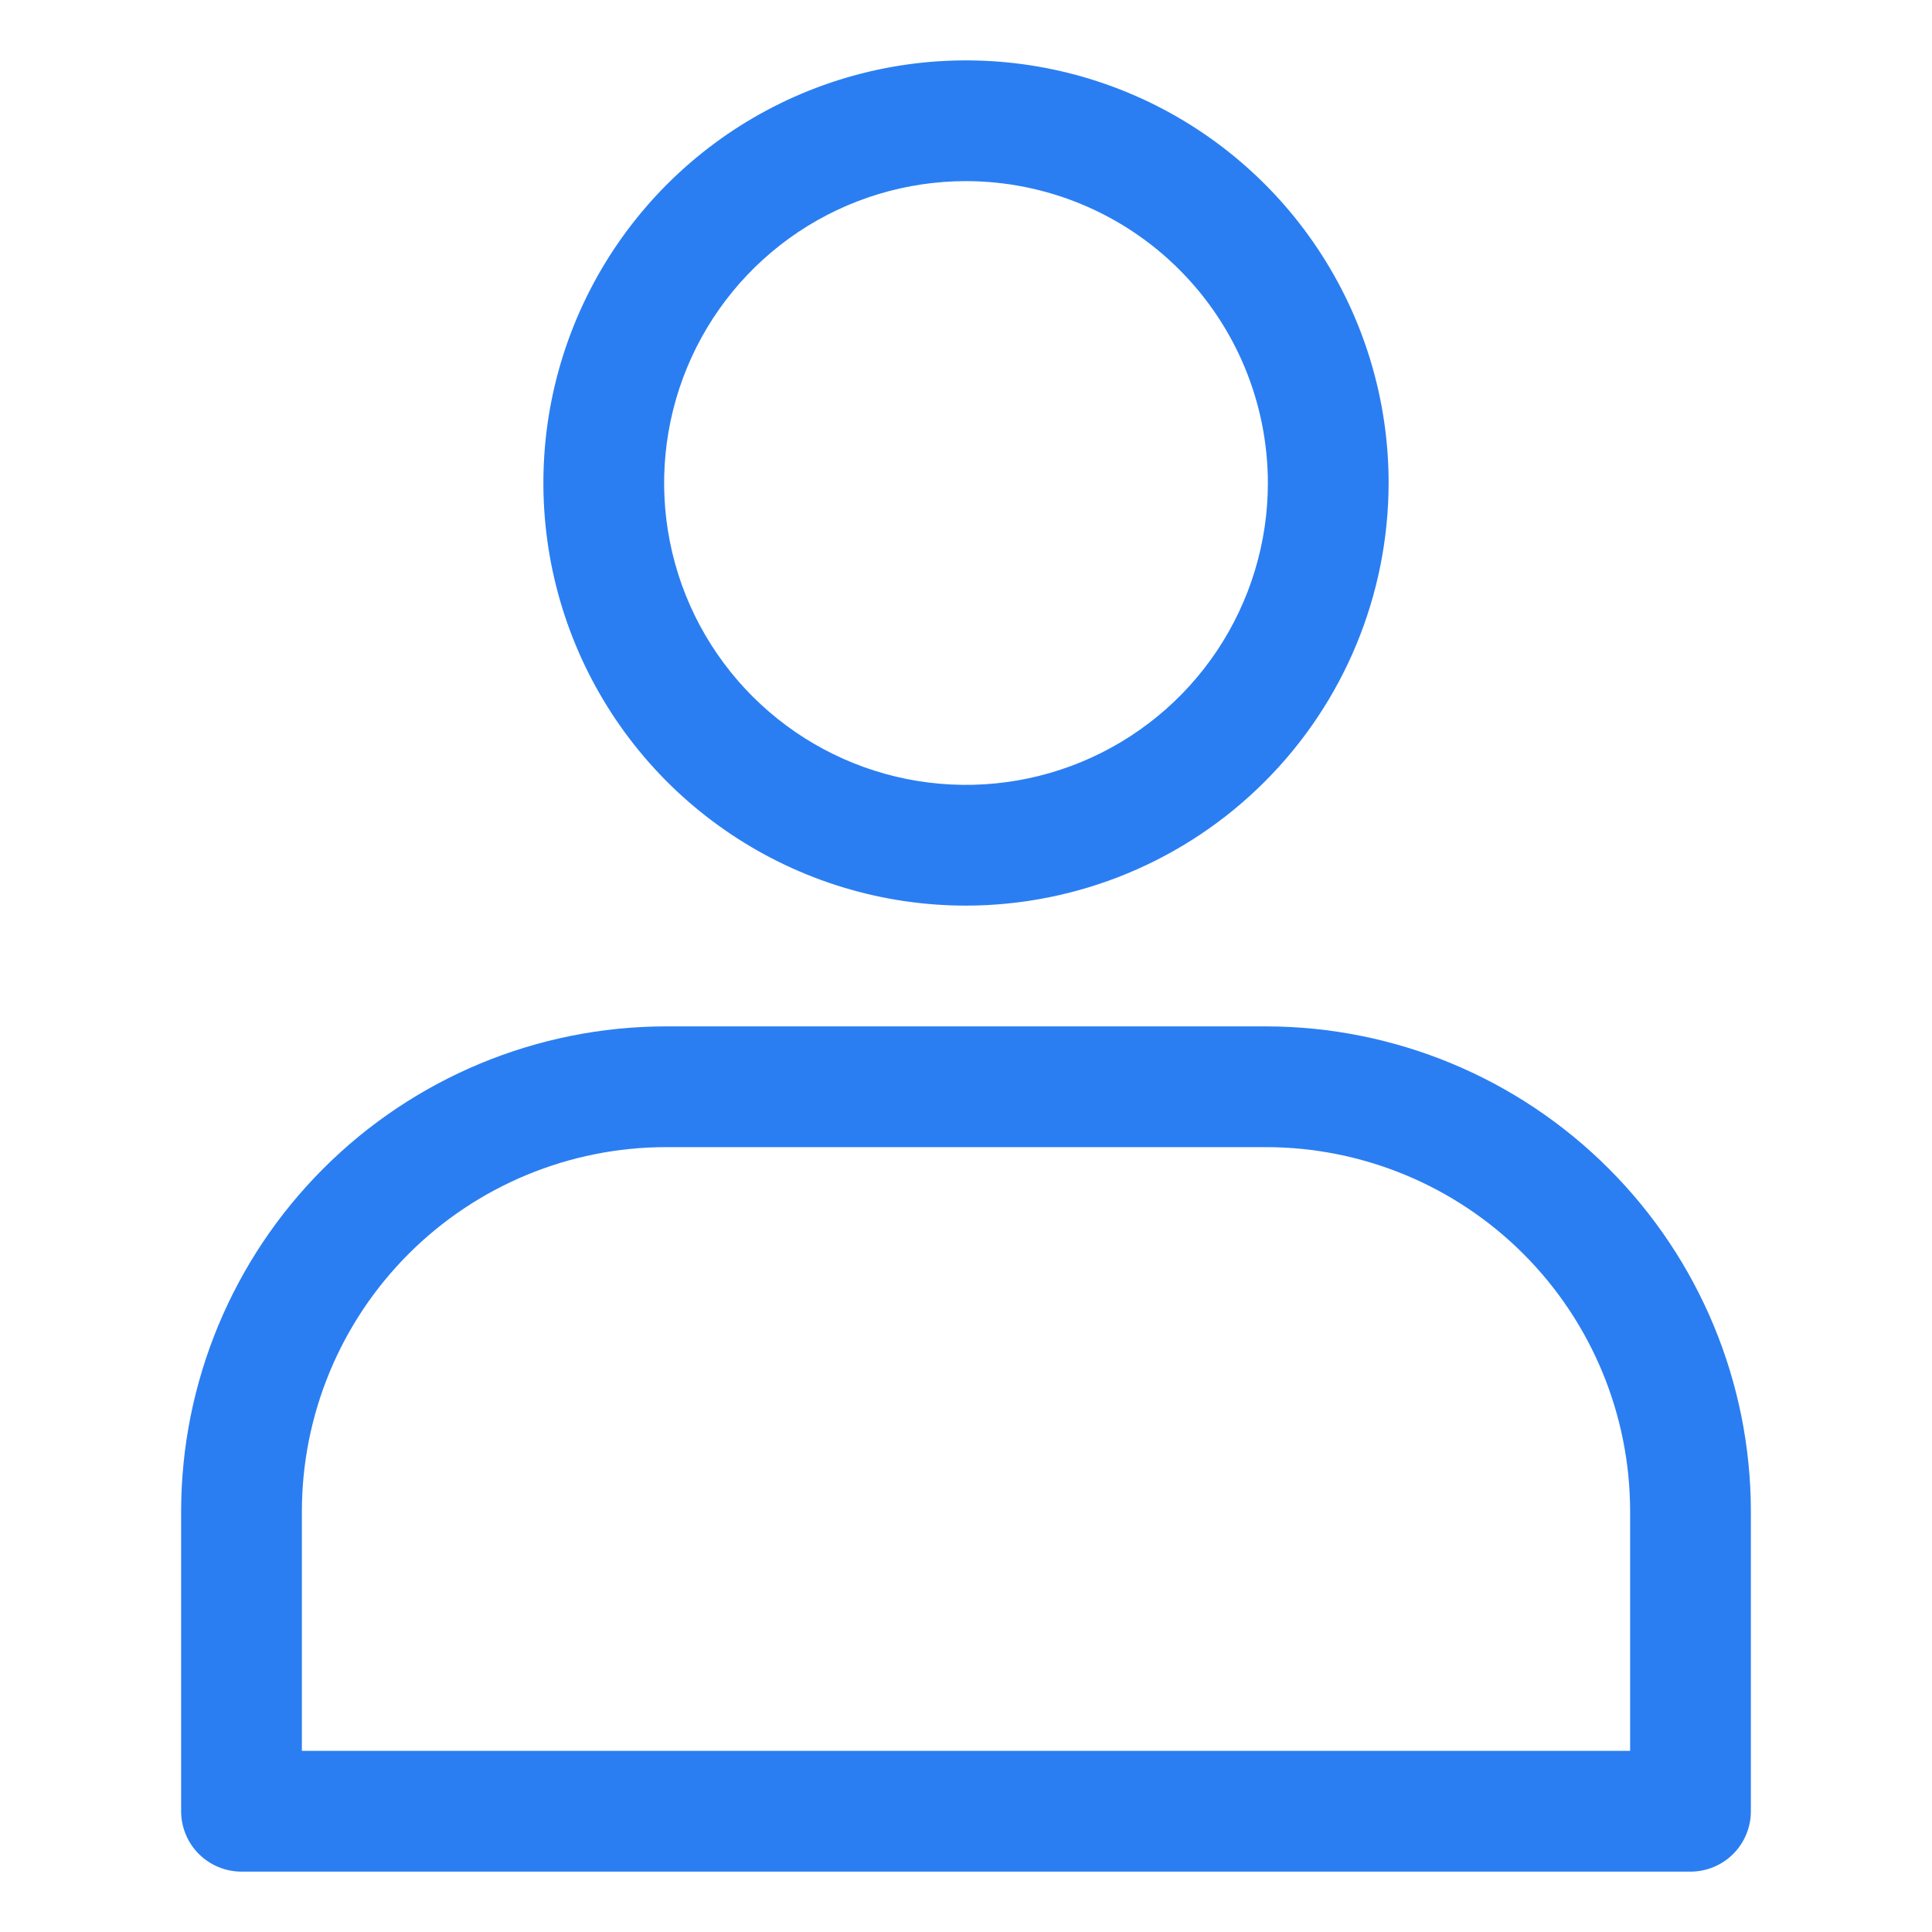
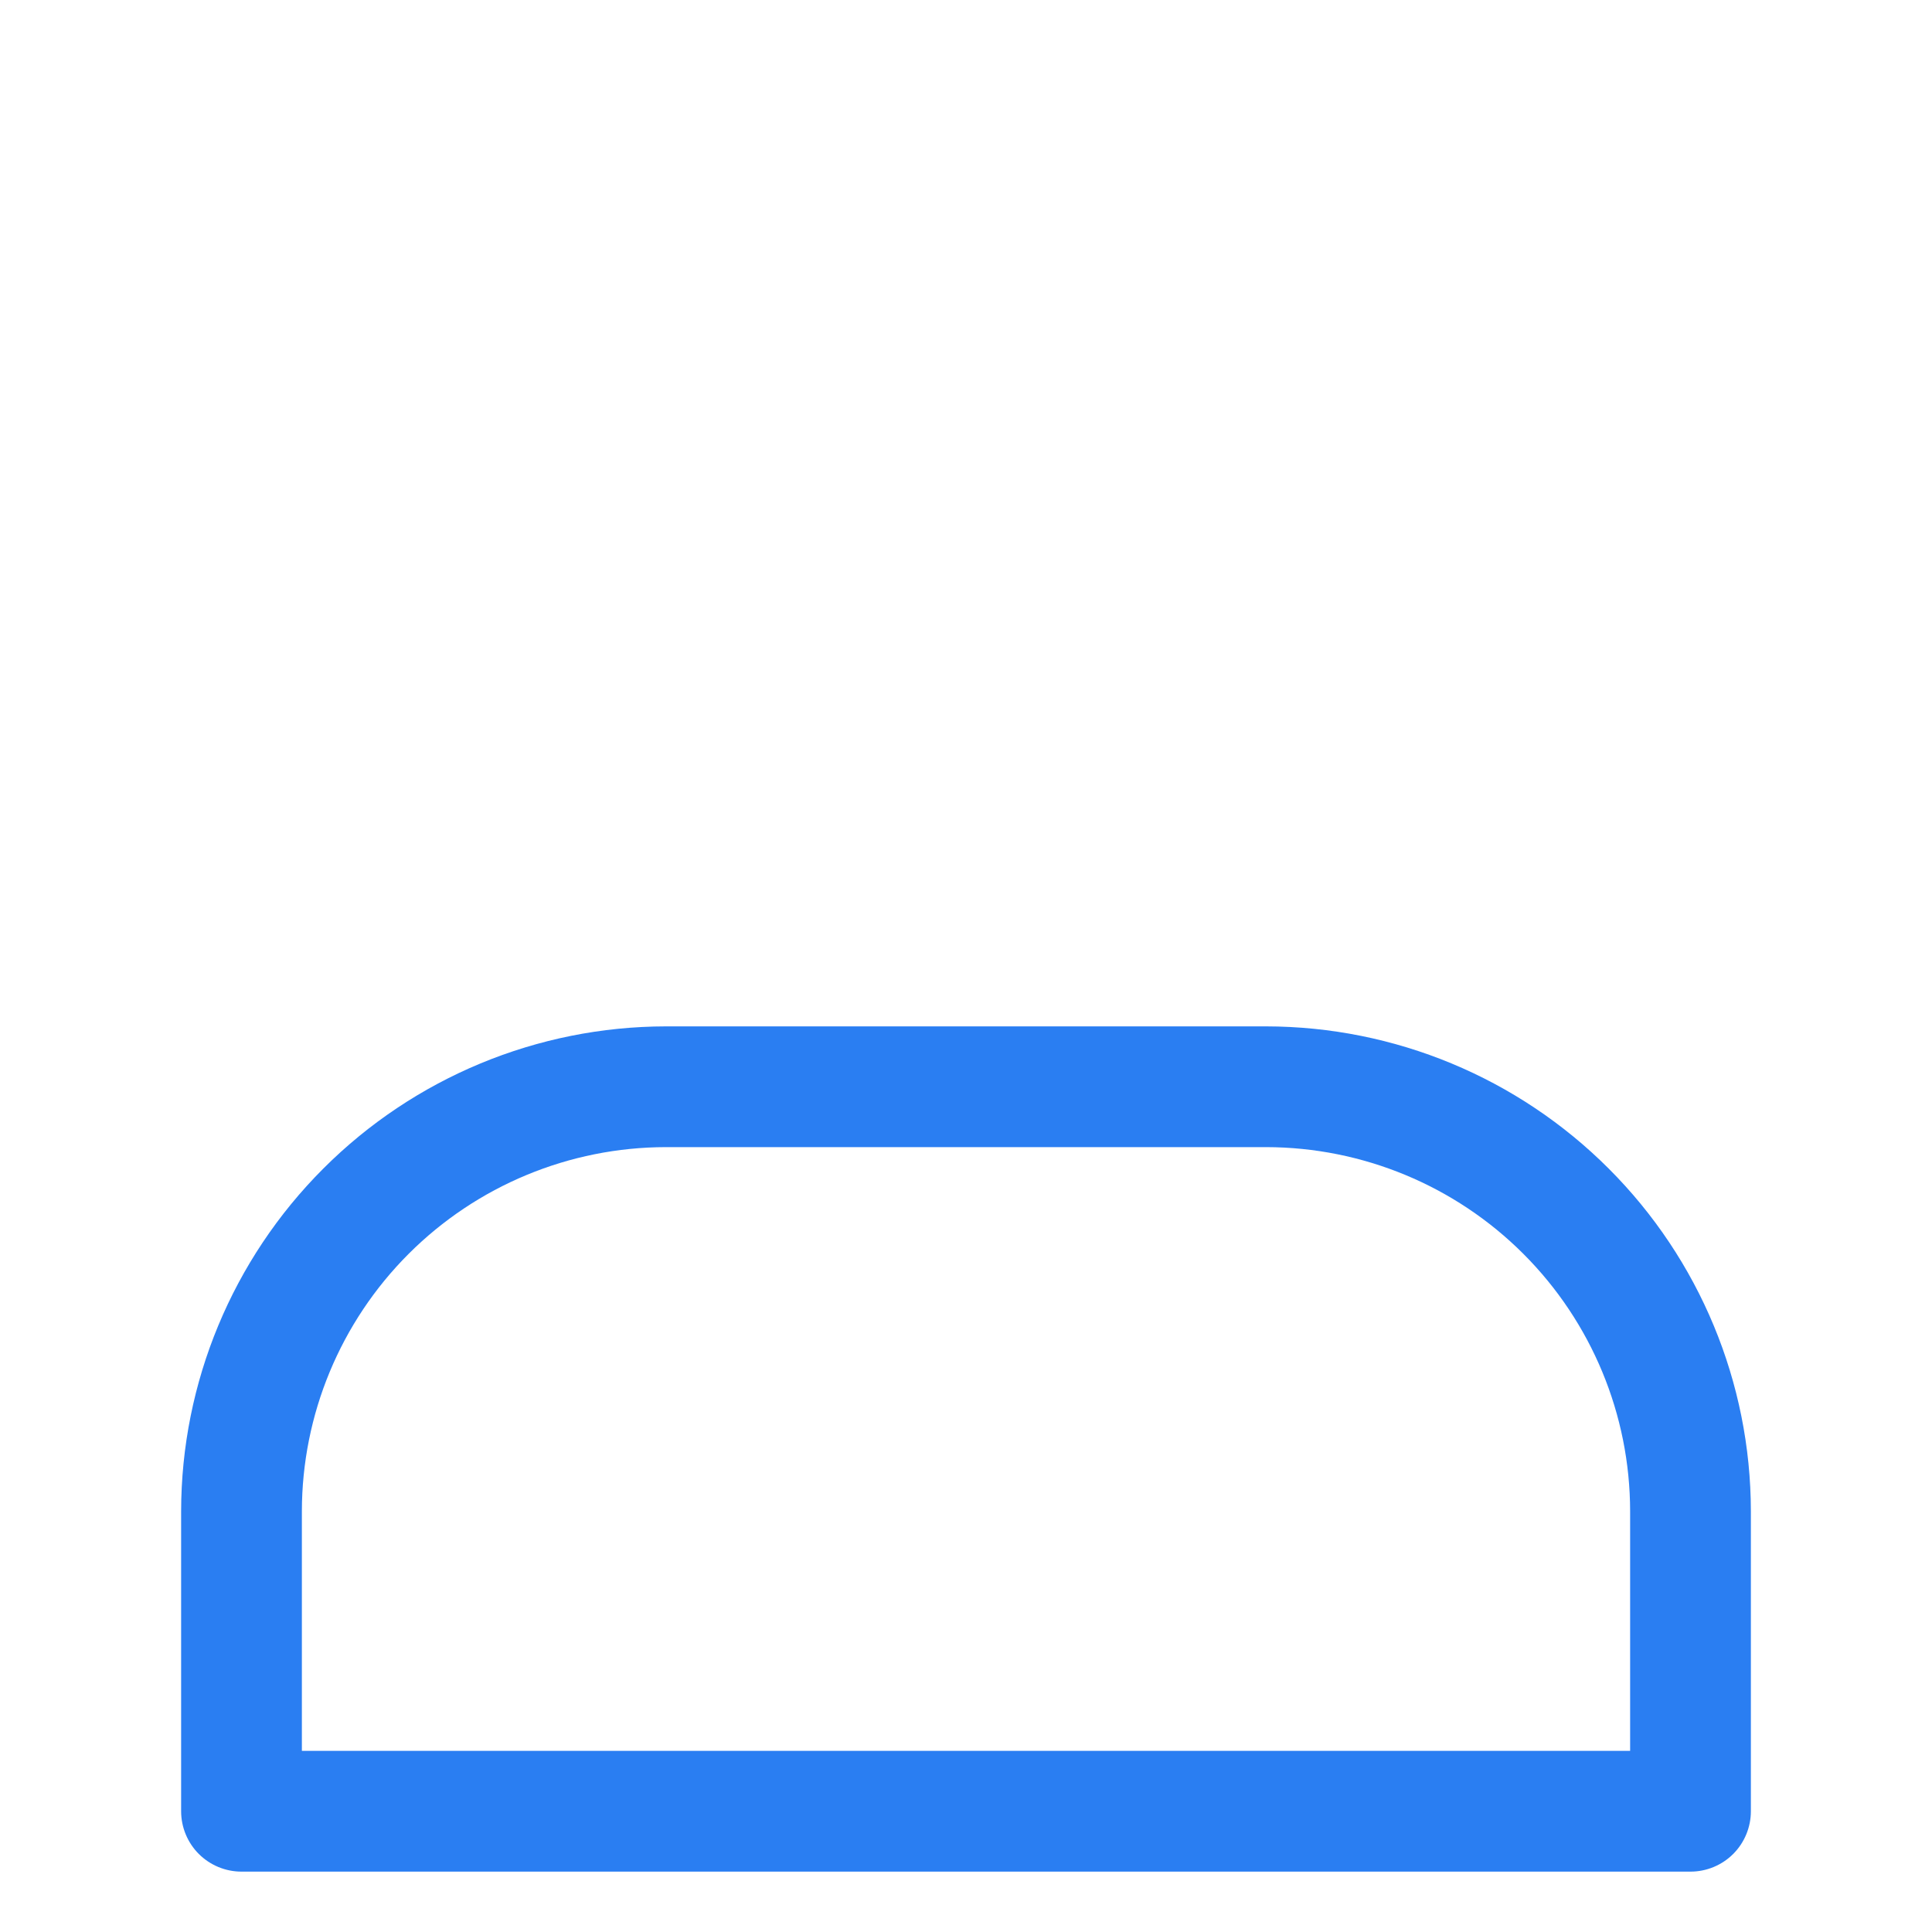
<svg xmlns="http://www.w3.org/2000/svg" width="40" height="40" viewBox="0 0 40 40" fill="none">
-   <path d="M20 18.75C18.269 18.75 16.578 18.237 15.139 17.275C13.7 16.314 12.578 14.947 11.916 13.348C11.254 11.75 11.081 9.99 11.418 8.293C11.756 6.596 12.589 5.037 13.813 3.813C15.037 2.589 16.596 1.756 18.293 1.418C19.99 1.081 21.75 1.254 23.349 1.916C24.947 2.578 26.314 3.7 27.275 5.139C28.237 6.578 28.75 8.269 28.75 10C28.747 12.32 27.825 14.544 26.184 16.184C24.544 17.825 22.32 18.747 20 18.75ZM20 3.75C18.764 3.75 17.555 4.117 16.528 4.803C15.5 5.49 14.699 6.466 14.226 7.608C13.753 8.75 13.629 10.007 13.87 11.219C14.111 12.432 14.707 13.545 15.581 14.419C16.455 15.293 17.568 15.889 18.781 16.13C19.993 16.371 21.25 16.247 22.392 15.774C23.534 15.301 24.51 14.5 25.197 13.472C25.883 12.444 26.25 11.236 26.25 10C26.248 8.343 25.589 6.754 24.417 5.583C23.246 4.411 21.657 3.752 20 3.75Z" fill="#2A7EF2" />
  <path d="M13.787 21.25H26.212C28.874 21.253 31.425 22.312 33.306 24.194C35.188 26.075 36.247 28.626 36.25 31.288V37.5C36.25 37.831 36.118 38.15 35.884 38.384C35.65 38.618 35.331 38.75 35 38.75H5C4.668 38.75 4.351 38.618 4.116 38.384C3.882 38.15 3.75 37.831 3.75 37.5V31.288C3.753 28.626 4.812 26.075 6.694 24.194C8.575 22.312 11.126 21.253 13.787 21.25ZM6.25 36.25H33.75V31.288C33.748 29.289 32.953 27.373 31.54 25.96C30.127 24.547 28.211 23.752 26.212 23.75H13.787C11.789 23.752 9.873 24.547 8.46 25.96C7.047 27.373 6.252 29.289 6.25 31.288V36.25Z" fill="#2A7EF2" />
</svg>